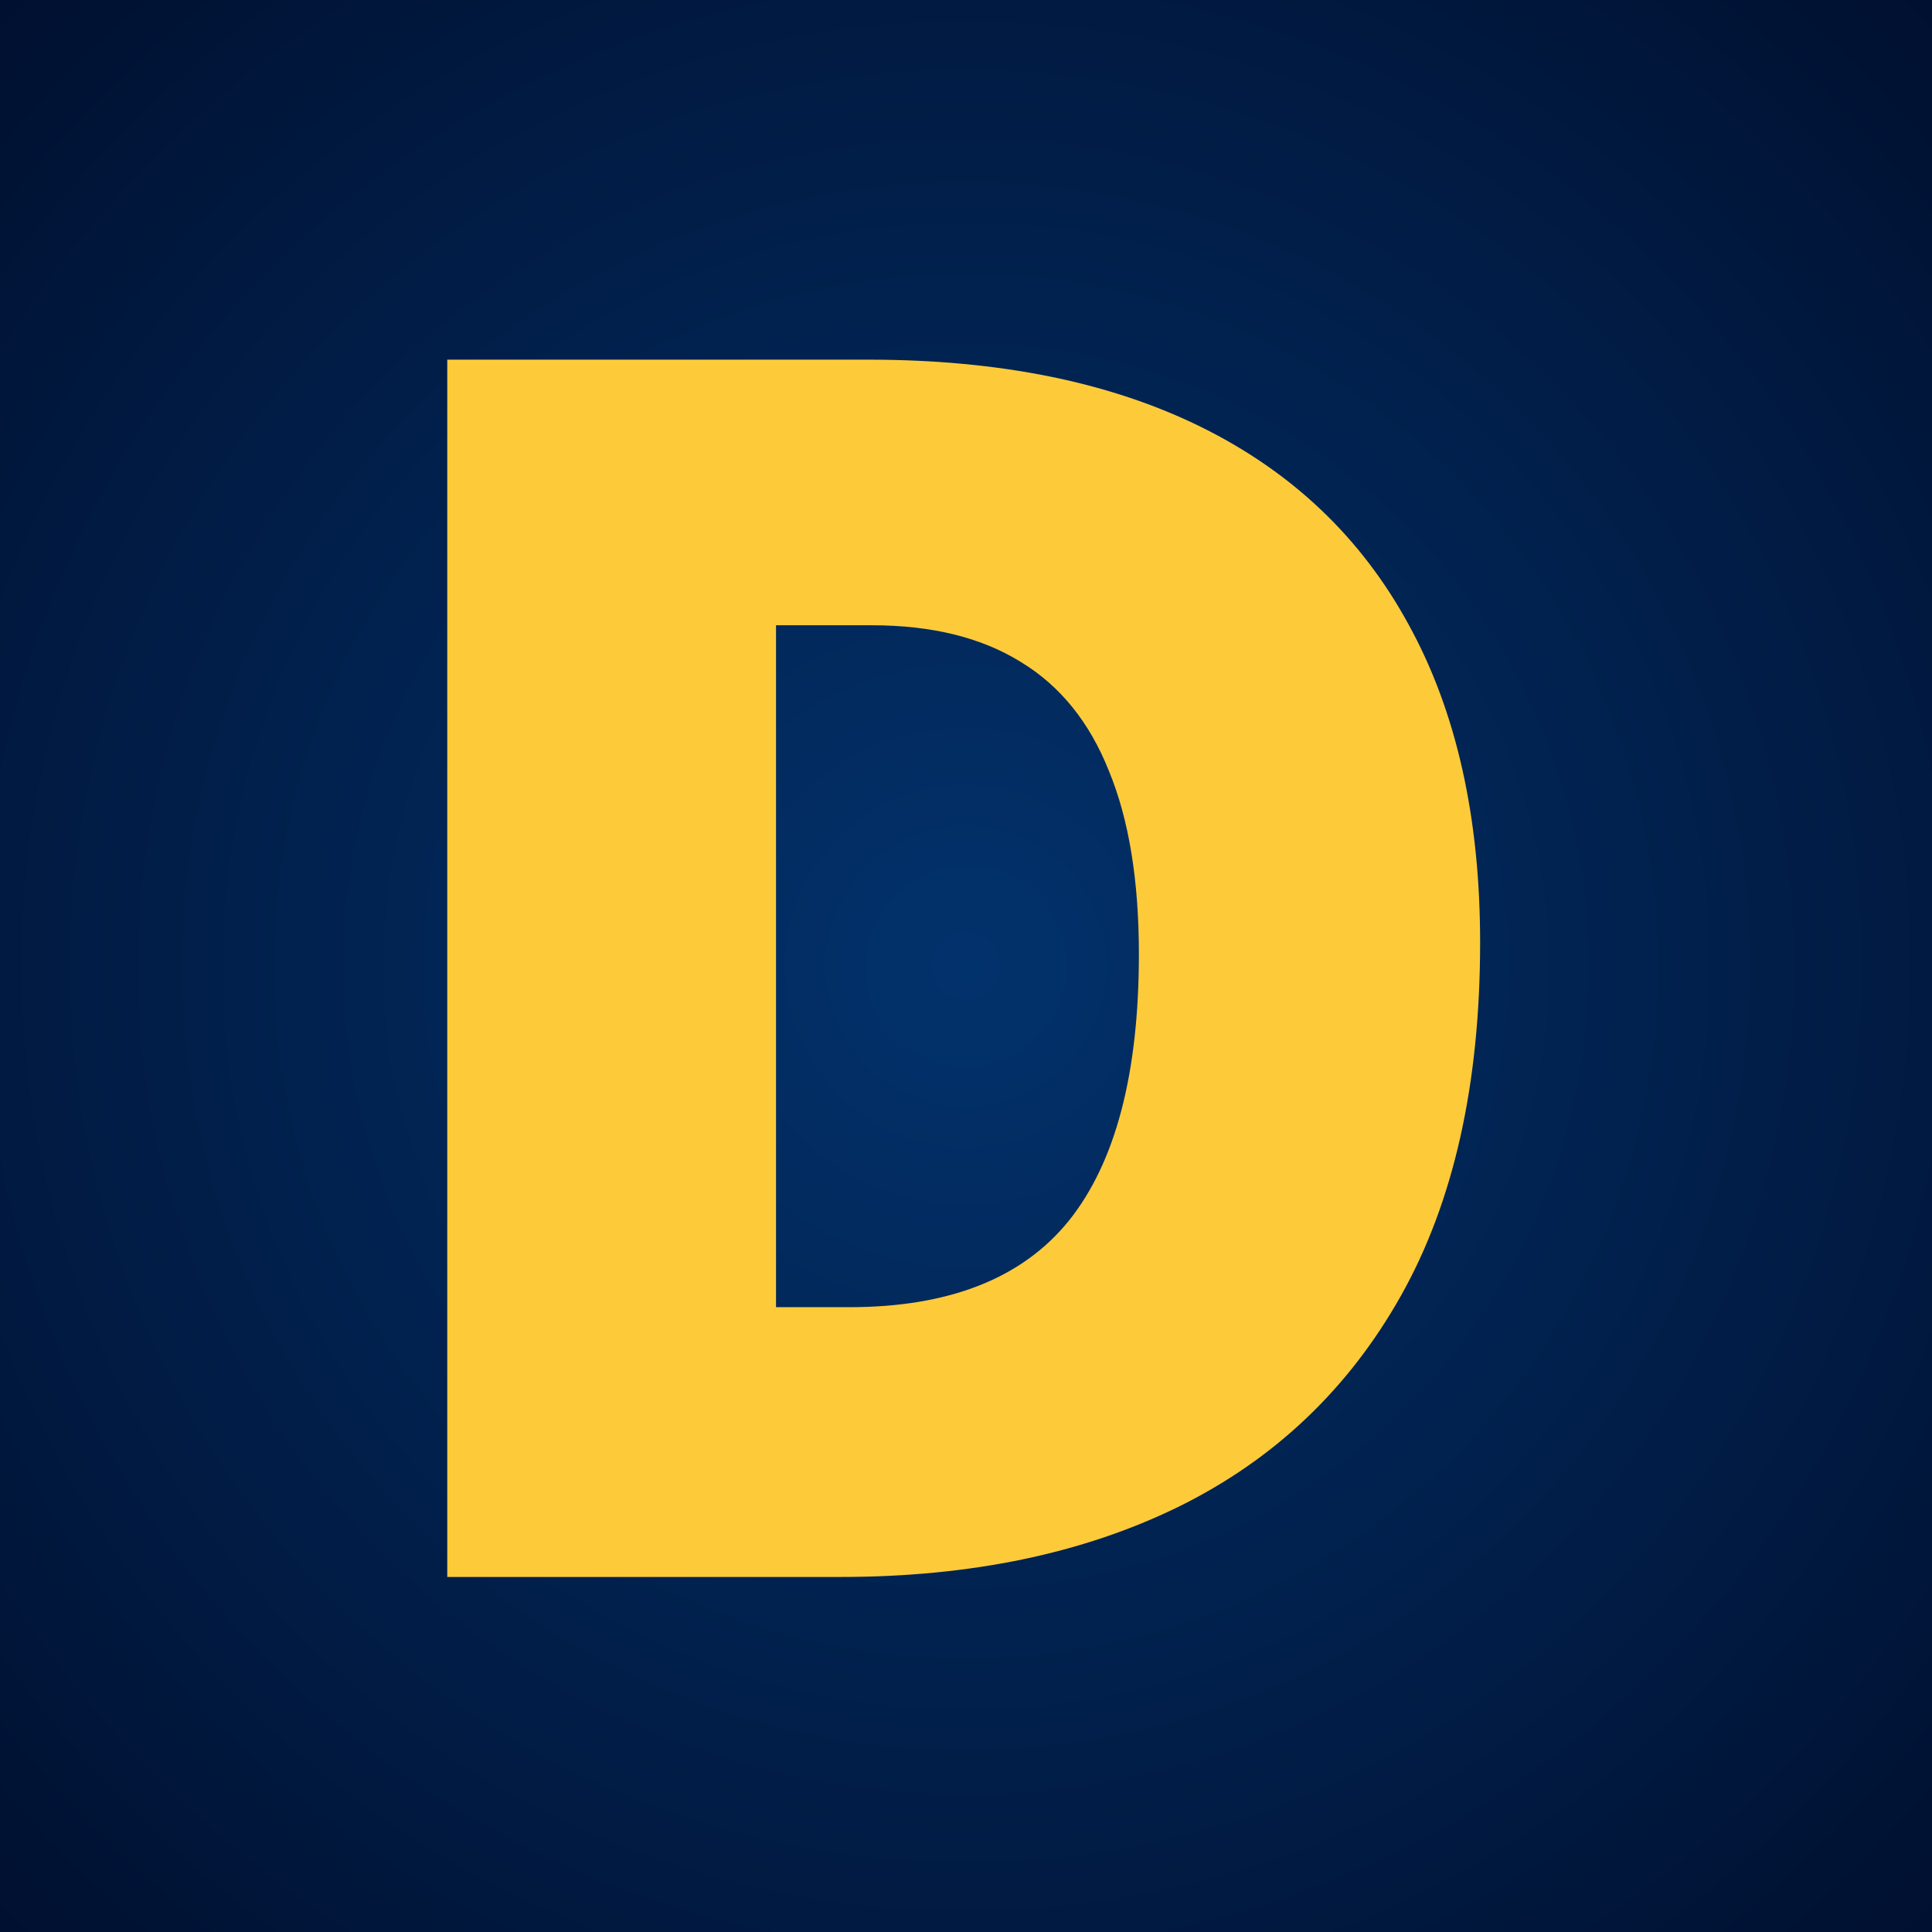
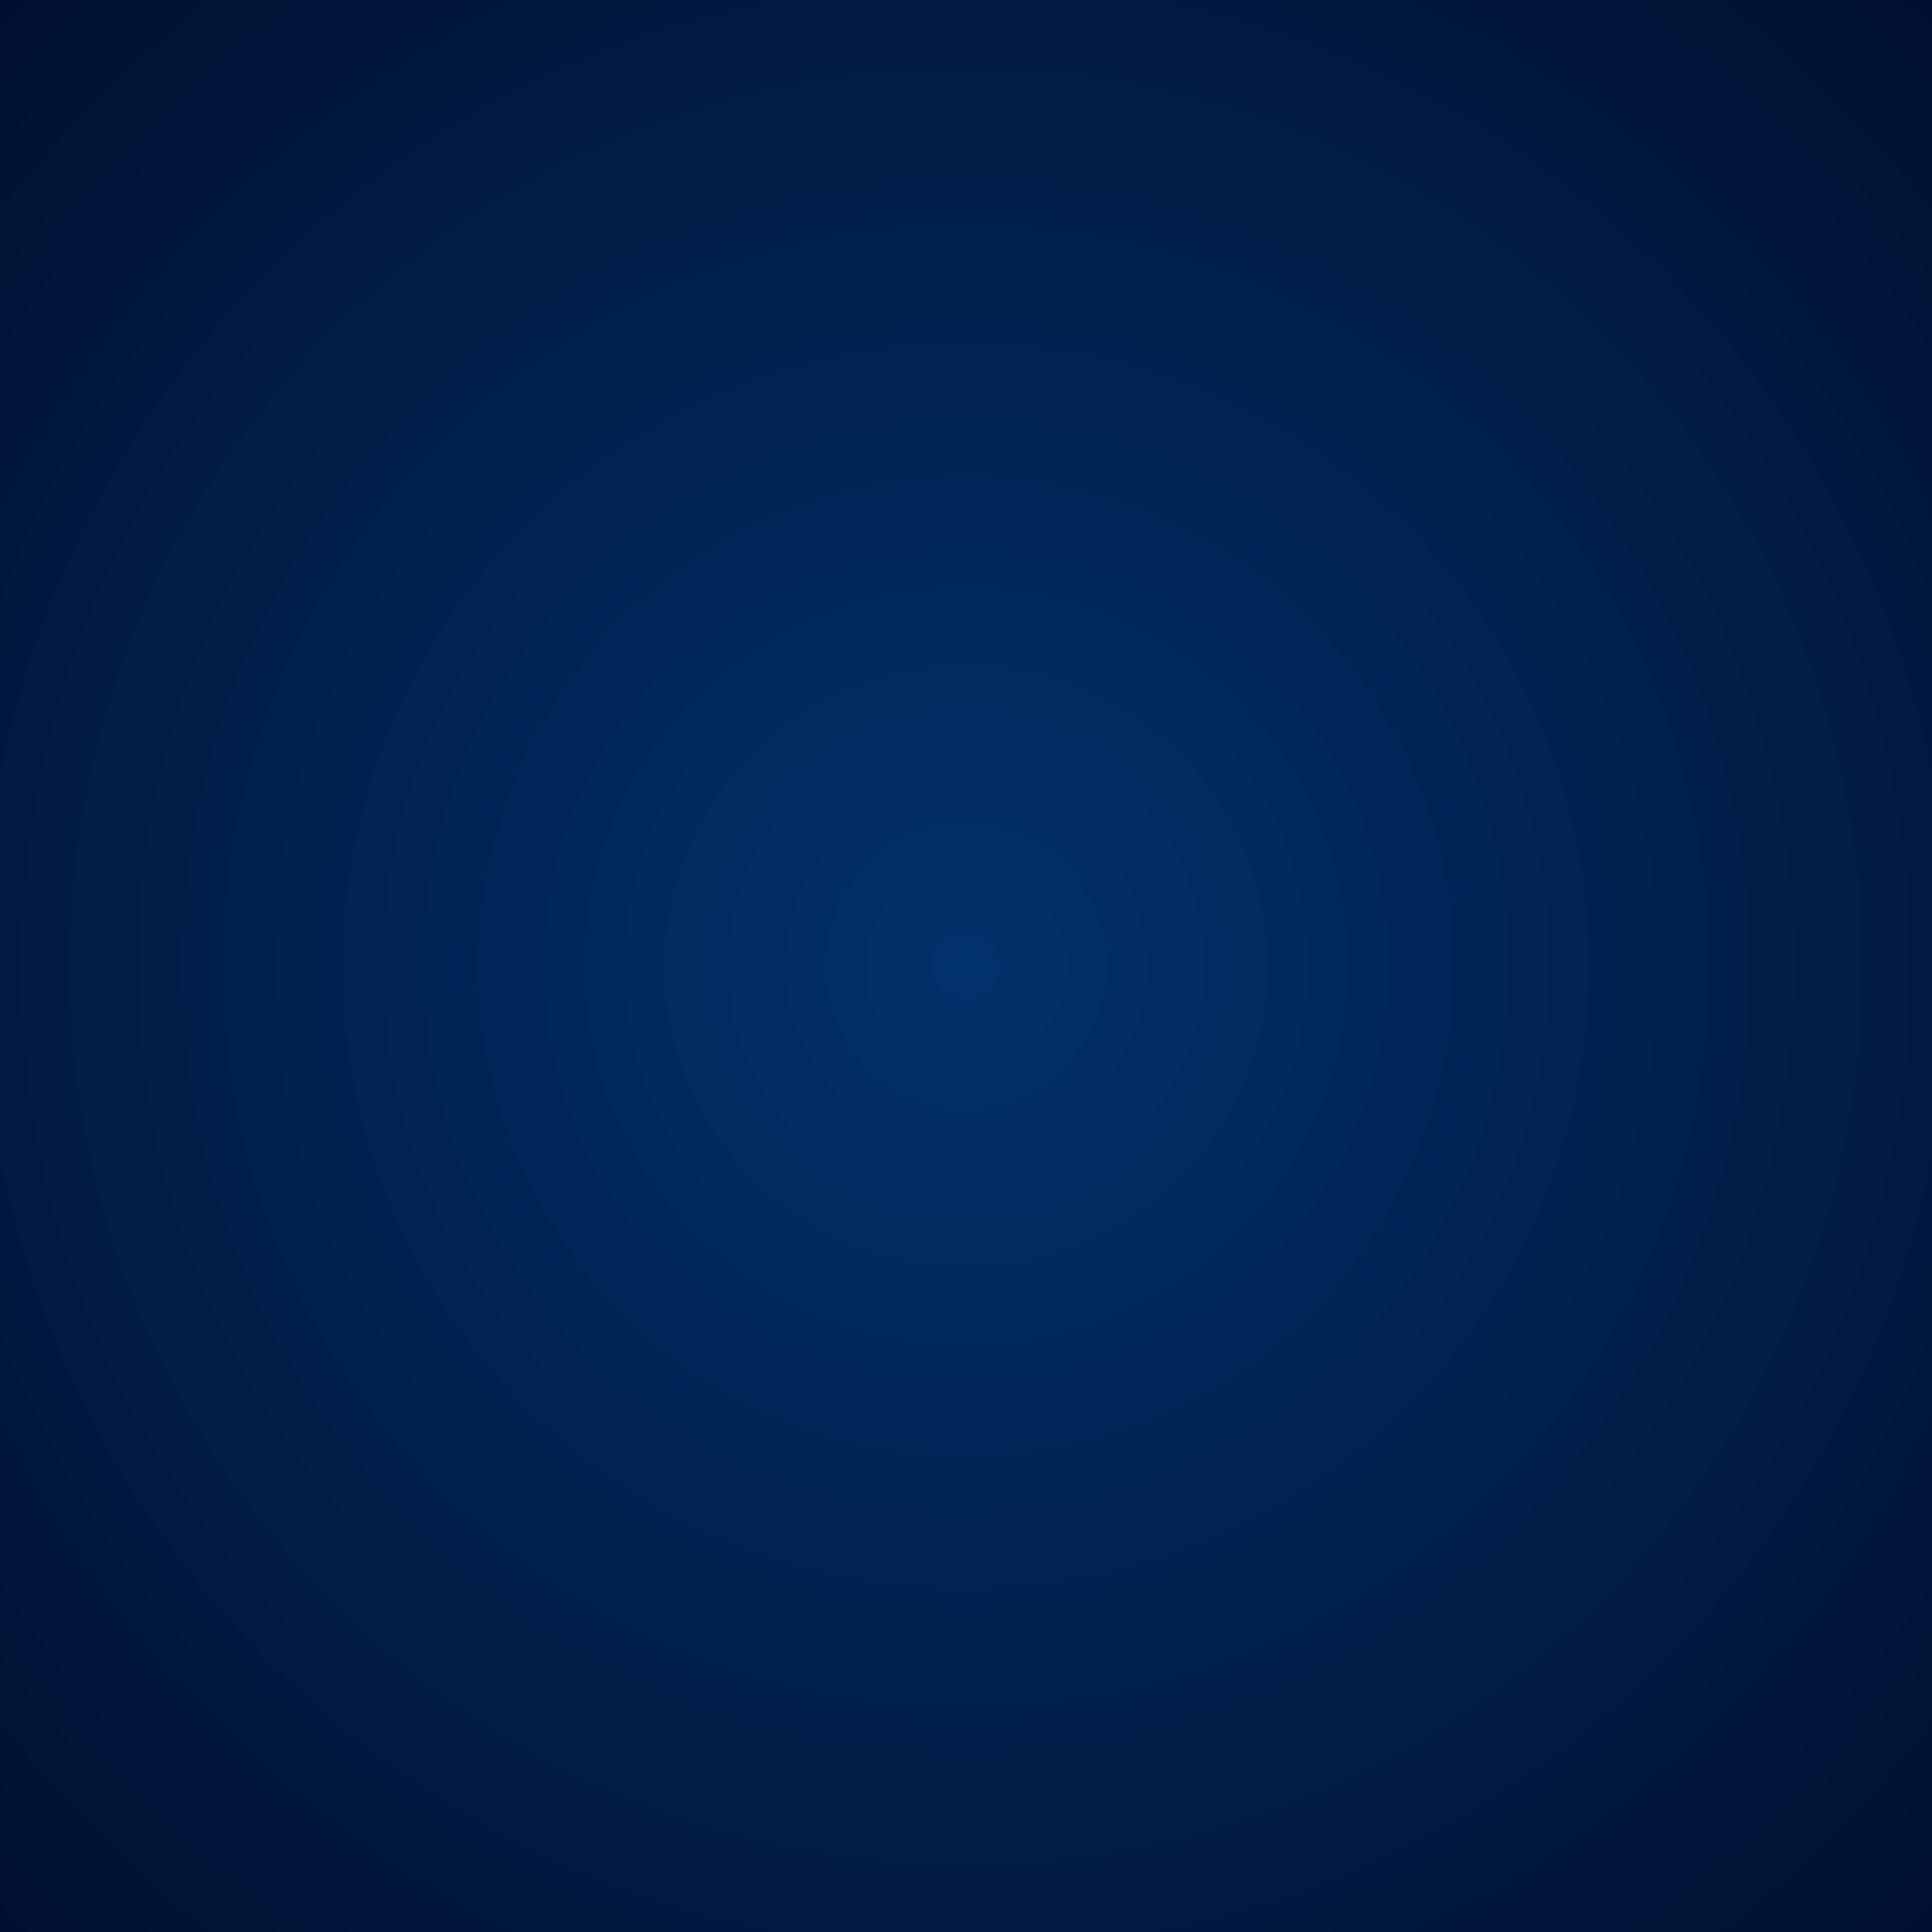
<svg xmlns="http://www.w3.org/2000/svg" width="419" height="419" viewBox="0 0 419 419" fill="none">
  <rect width="419" height="419" fill="url(#paint0_radial_121_270)" />
-   <path d="M321 204.402C321 235.1 315.284 260.621 303.853 280.966C292.421 301.311 276.296 316.599 255.479 326.832C234.781 336.944 210.414 342 182.376 342H97V78H188.333C216.731 78 240.798 82.876 260.533 92.626C280.267 102.378 295.249 116.643 305.477 135.423C315.826 154.202 321 177.196 321 204.402ZM246.995 206.93C246.995 190.919 244.829 177.677 240.497 167.204C236.286 156.61 229.908 148.725 221.364 143.549C212.821 138.252 202.051 135.603 189.055 135.603H168.297V283.494H184.181C205.841 283.494 221.725 277.234 231.833 264.714C241.941 252.074 246.995 232.813 246.995 206.93Z" fill="#FDCB3A" />
  <defs>
    <radialGradient id="paint0_radial_121_270" cx="0" cy="0" r="1" gradientUnits="userSpaceOnUse" gradientTransform="translate(209.5 209.5) rotate(90) scale(307.485)">
      <stop stop-color="#02326C" />
      <stop offset="1" stop-color="#000F2E" />
    </radialGradient>
  </defs>
</svg>